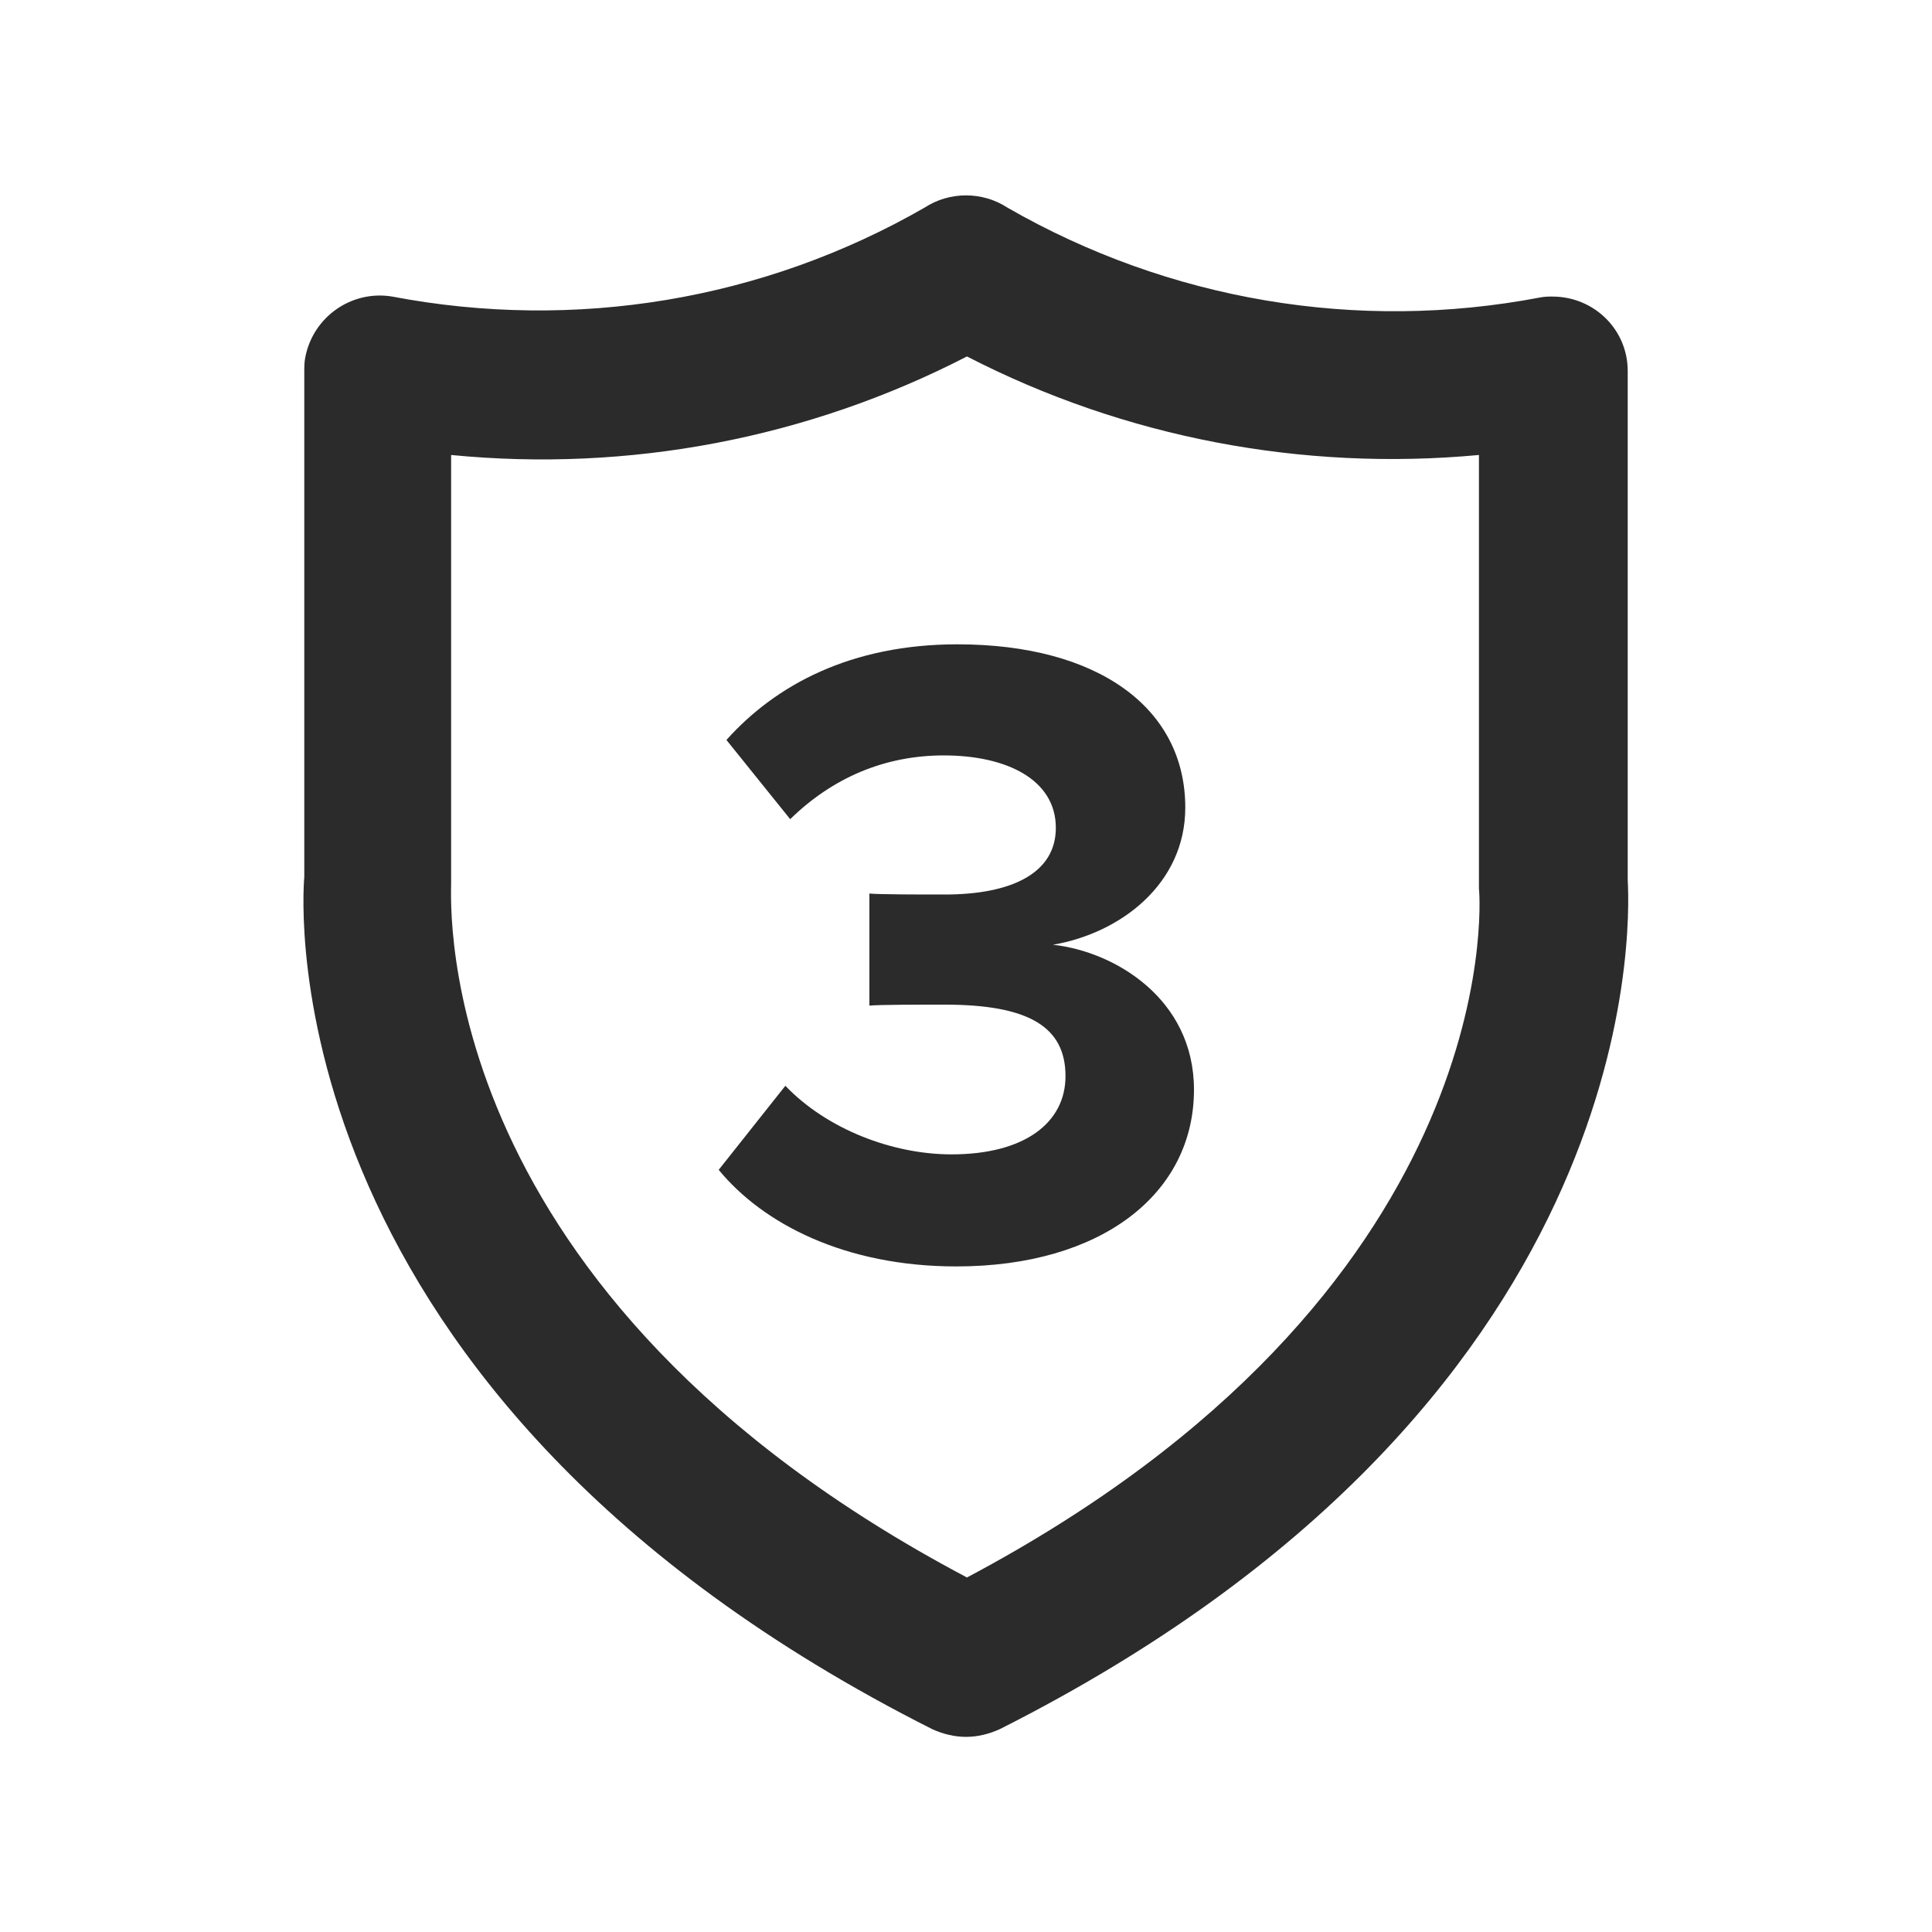
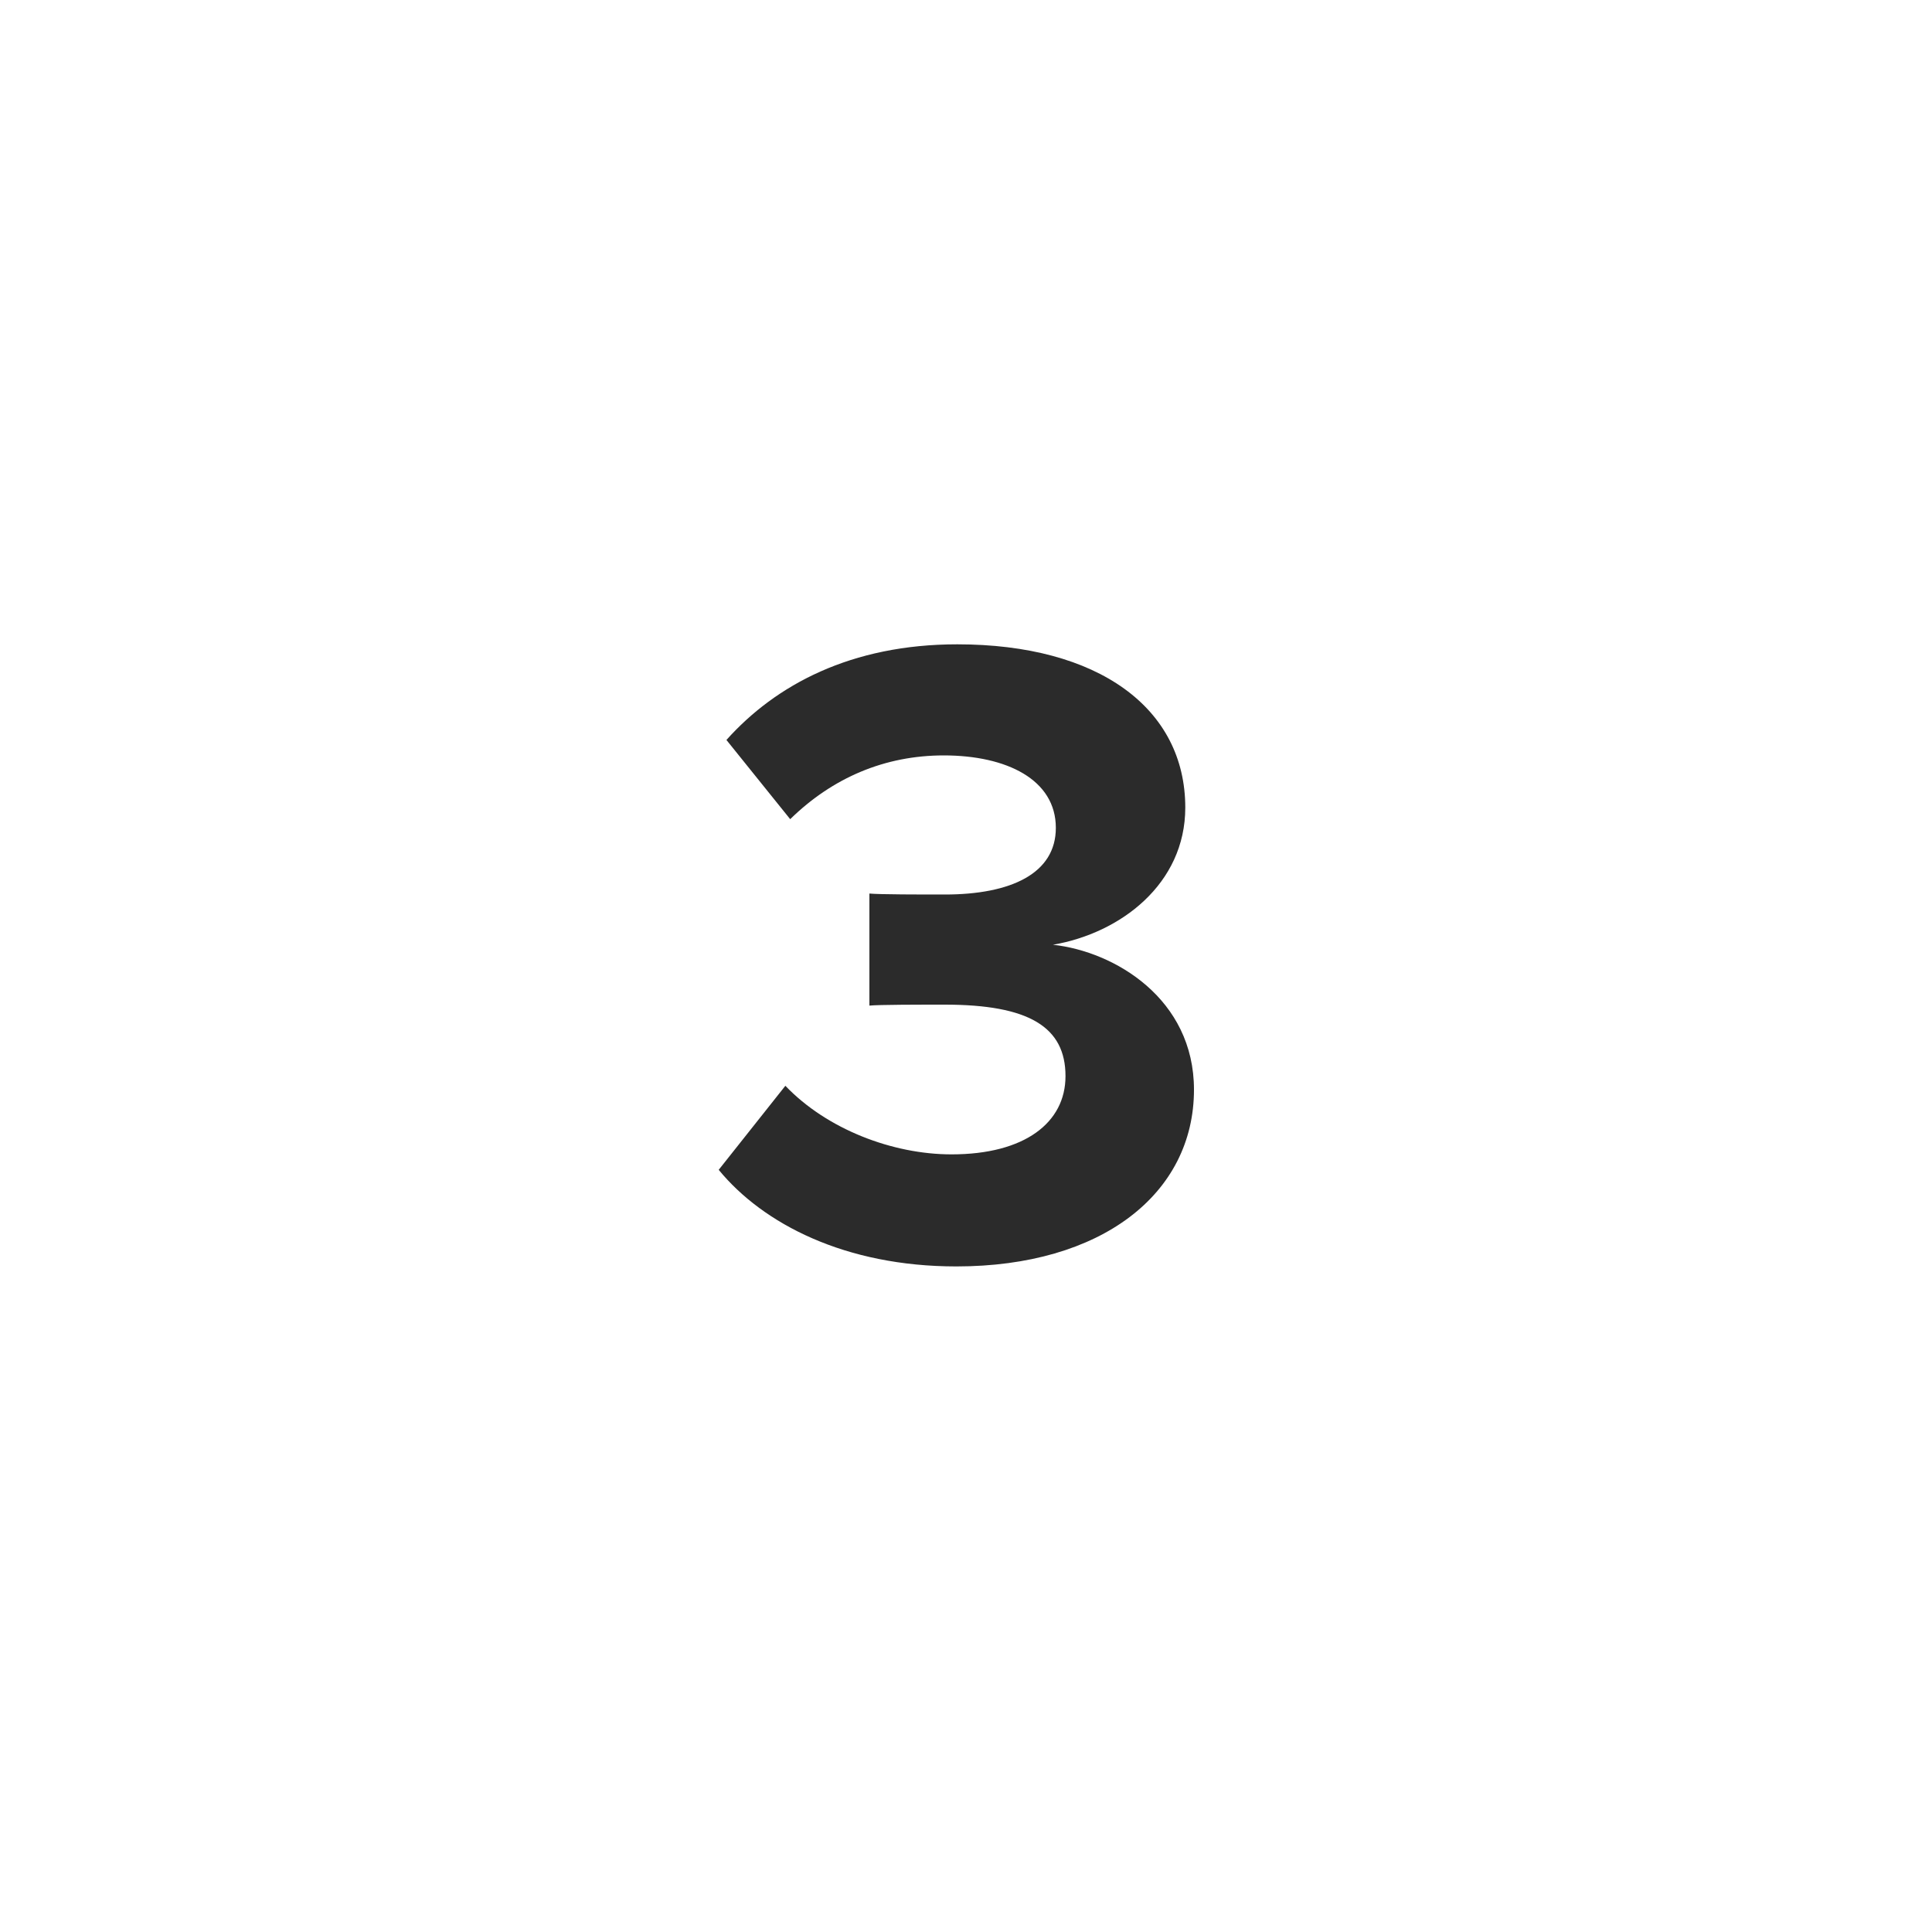
<svg xmlns="http://www.w3.org/2000/svg" version="1.1" id="Layer_1" x="0px" y="0px" viewBox="0 0 200 200" style="enable-background:new 0 0 200 200;" xml:space="preserve">
  <style type="text/css">
	.st0{fill:#2B2B2B;}
	.st1{fill:none;}
</style>
  <g>
-     <path class="st0" d="M168.5,91.1V38.4c0-4.3-3.5-7.7-7.8-7.7c-0.4,0-0.8,0-1.3,0.1c-18.9,3.6-38.4,0.3-55.1-9.3   c-2.6-1.7-6-1.7-8.6,0C79,31.1,59.5,34.3,40.6,30.7c-4.2-0.7-8.2,2.1-9,6.3c-0.1,0.5-0.1,1-0.1,1.5v52.3c-0.2,2.2-3.8,53.5,65,88.2   c1.1,0.5,2.3,0.8,3.5,0.8c1.2,0,2.4-0.3,3.5-0.8C169.9,145.5,168.8,96.5,168.5,91.1z M100.1,163.3c-55.6-29.4-53.4-69.6-53.4-71.9   V47.1c18.4,1.8,36.9-1.7,53.4-10.2c16.3,8.4,34.7,11.9,53,10.2v44.3c0,0.2,0,0.4,0,0.6C153.3,93.8,155.5,133.9,100.1,163.3z" />
    <g>
      <path class="st0" d="M81.3,112.4c4.3,4.5,11.1,7.1,17.2,7.1c7.6,0,11.8-3.3,11.8-8.1c0-5.1-3.8-7.4-12.5-7.4c-2.6,0-6.8,0-7.8,0.1    V92.5c1.1,0.1,5.3,0.1,7.8,0.1c6.9,0,11.5-2.2,11.5-6.9c0-5-5.1-7.5-11.6-7.5c-6.1,0-11.5,2.3-15.9,6.6l-6.6-8.2    c5.1-5.7,12.9-9.9,23.9-9.9c14.6,0,23.6,6.6,23.6,16.9c0,7.9-6.7,13-13.7,14.2c6.4,0.7,14.6,5.6,14.6,15    c0,10.8-9.6,18.3-24.6,18.3c-11.5,0-20-4.4-24.6-10L81.3,112.4z" />
    </g>
  </g>
</svg>